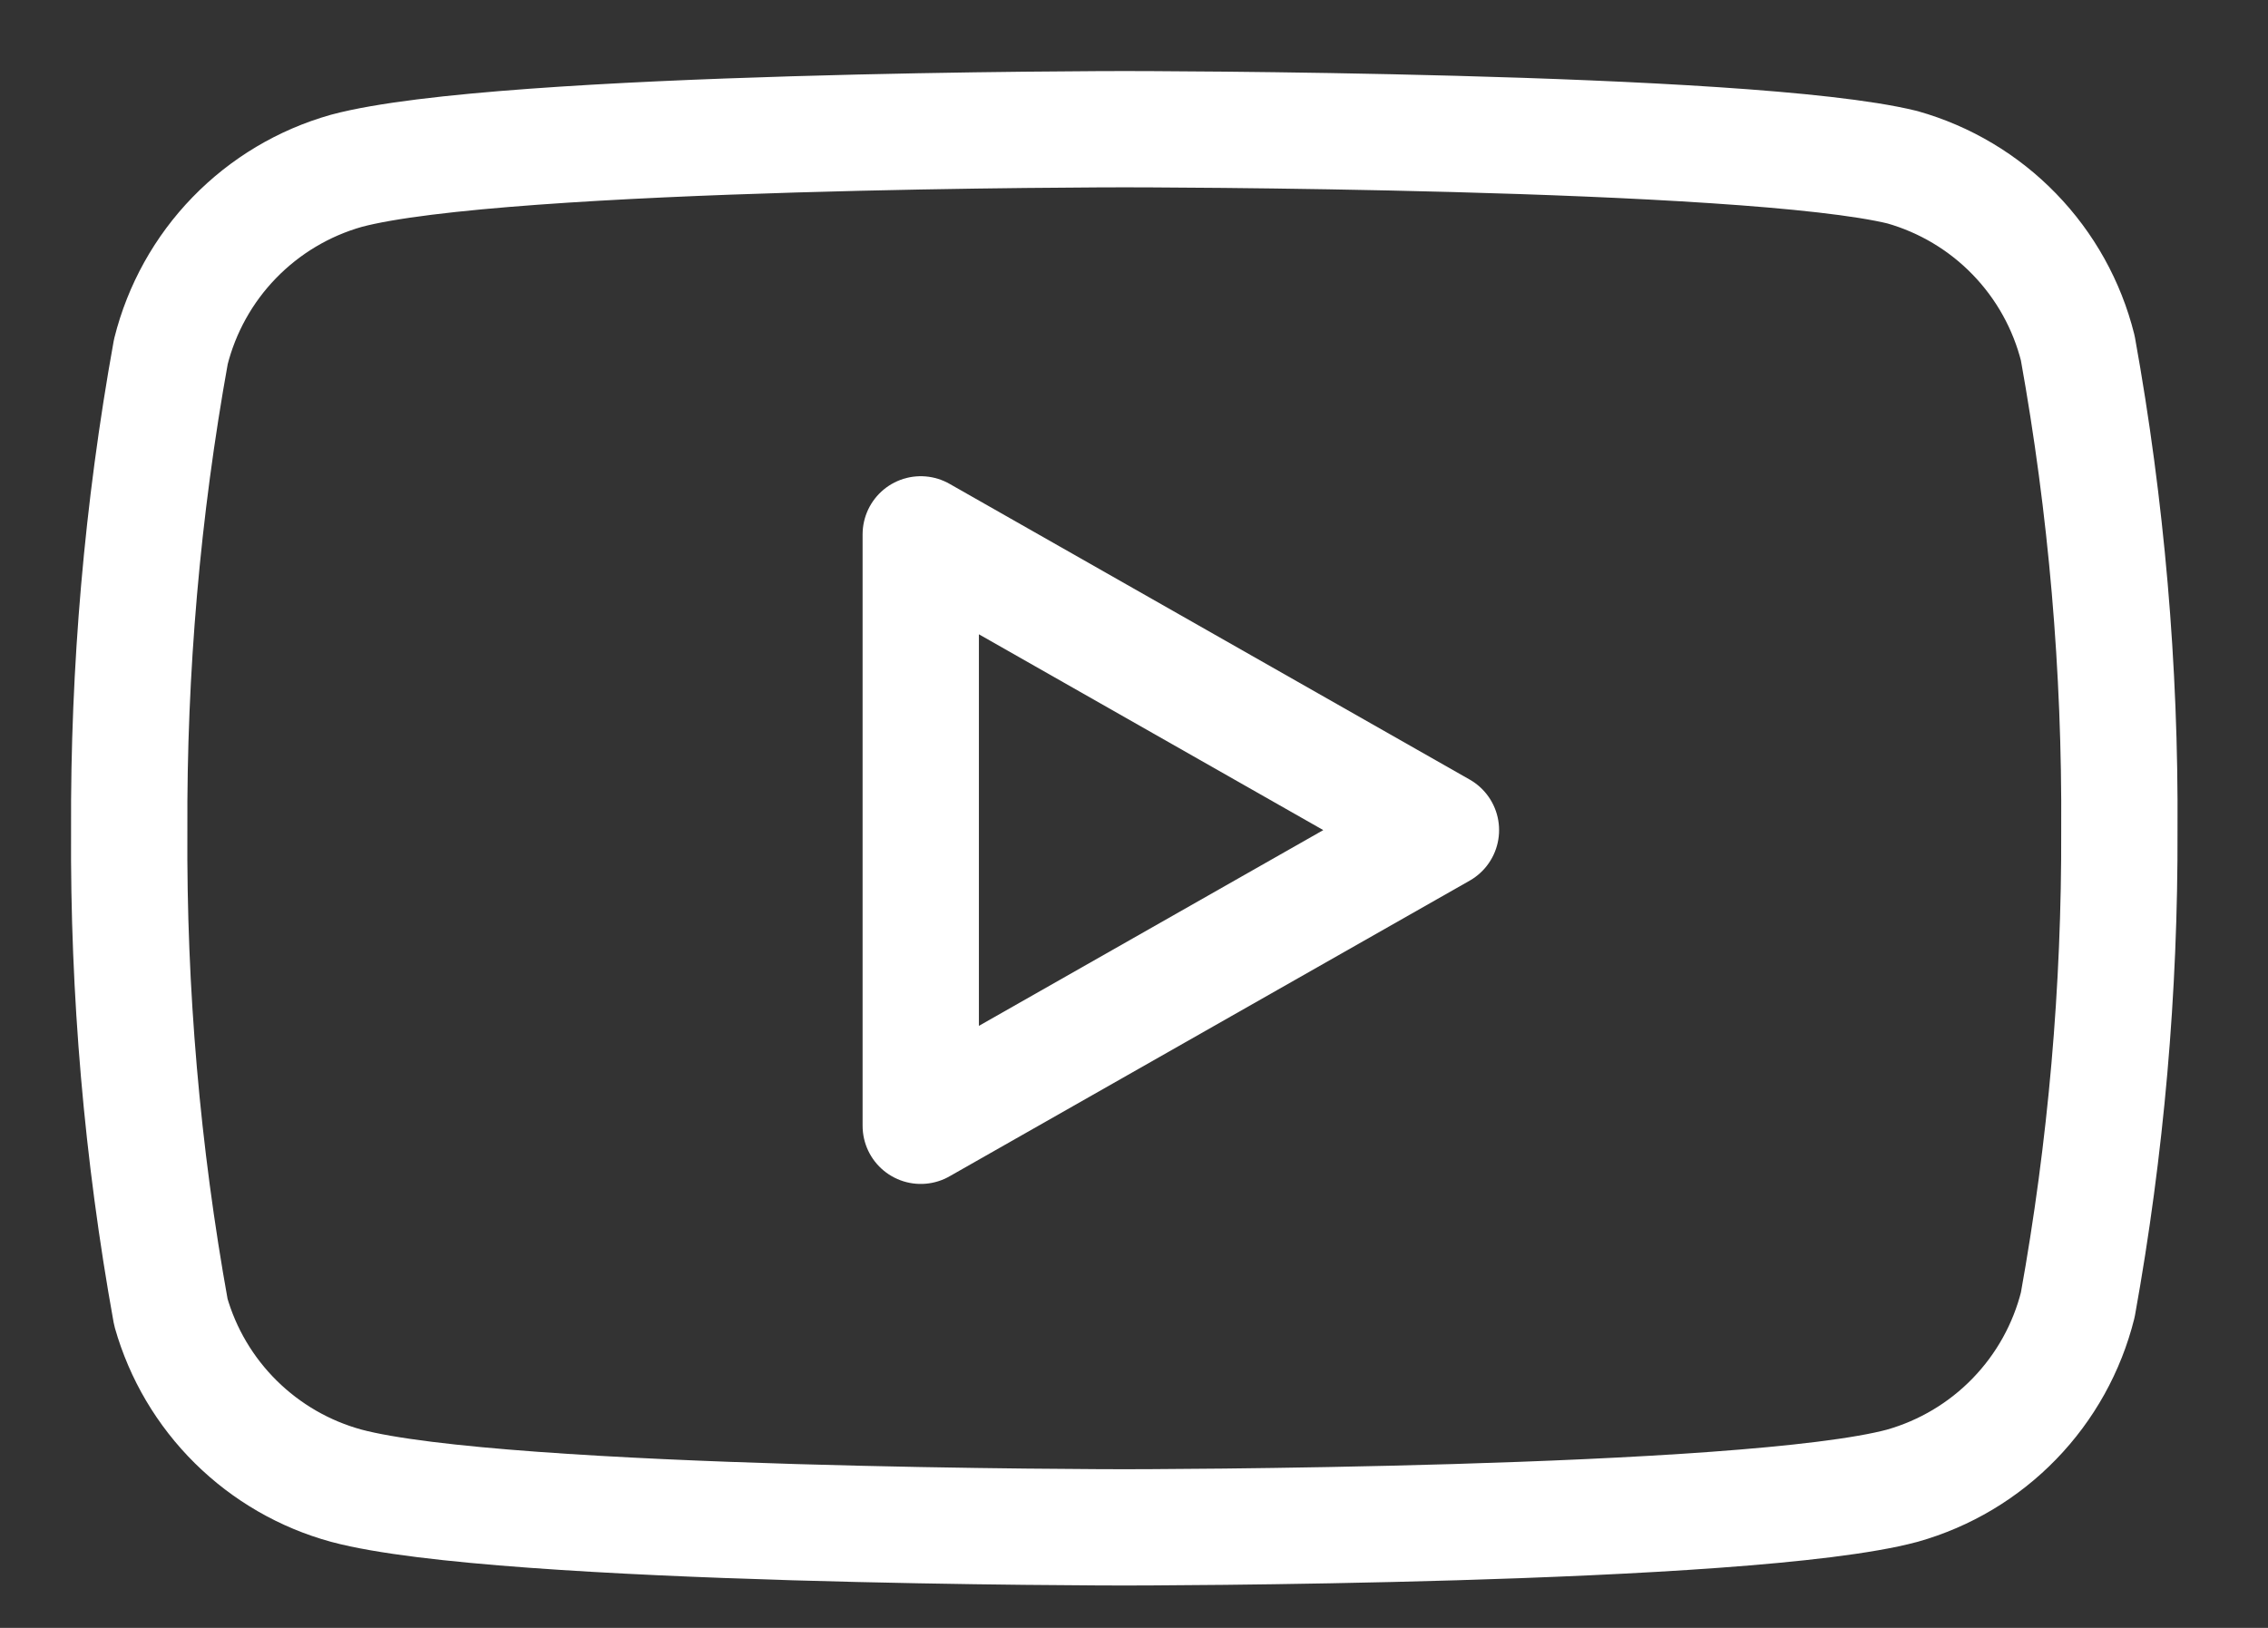
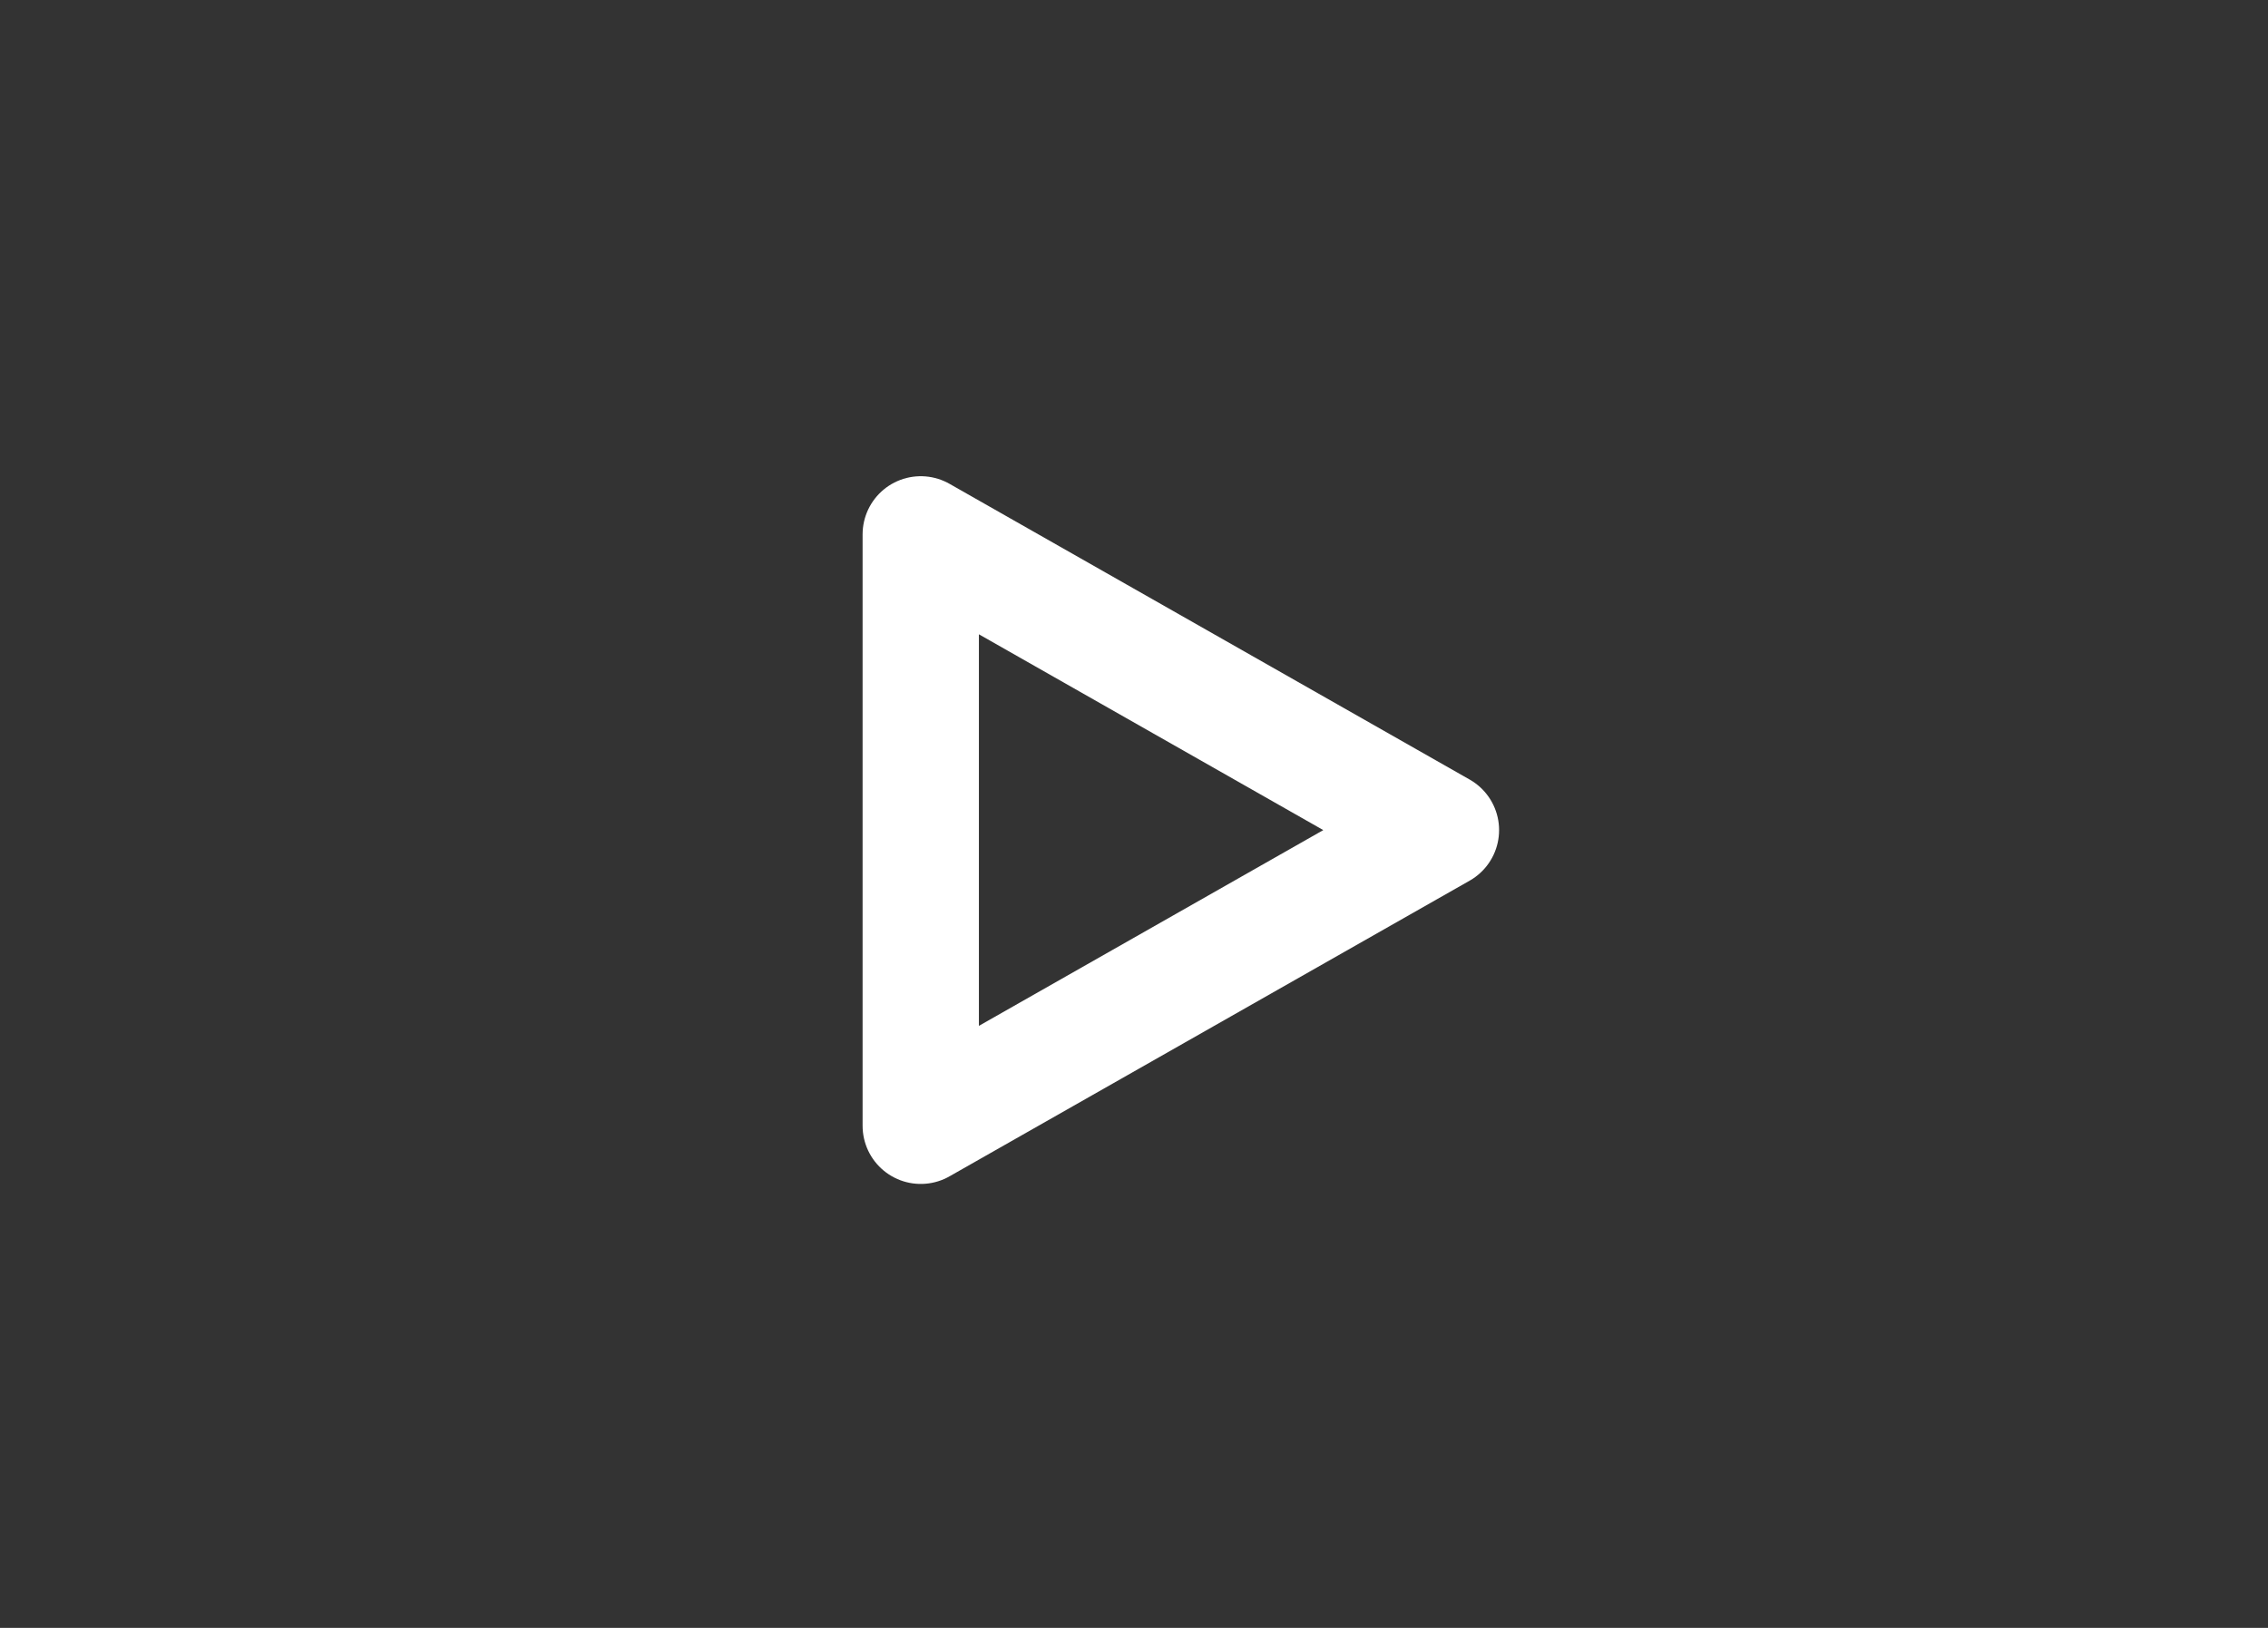
<svg xmlns="http://www.w3.org/2000/svg" width="39" height="28" viewBox="0 0 39 28" fill="none">
  <rect x="0" y="0" width="39" height="28" fill="#333333" stroke="none" />
-   <path d="M35.729 5.987C35.544 5.248 35.168 4.572 34.638 4.026C34.108 3.479 33.443 3.083 32.711 2.876C30.036 2.222 19.333 2.222 19.333 2.222C19.333 2.222 8.631 2.222 5.956 2.938C5.223 3.145 4.559 3.542 4.029 4.088C3.499 4.634 3.123 5.311 2.938 6.049C2.448 8.764 2.209 11.519 2.222 14.278C2.205 17.058 2.444 19.833 2.938 22.569C3.141 23.284 3.526 23.935 4.055 24.458C4.584 24.981 5.238 25.359 5.956 25.555C8.631 26.271 19.333 26.271 19.333 26.271C19.333 26.271 30.036 26.271 32.711 25.555C33.443 25.348 34.108 24.952 34.638 24.405C35.168 23.859 35.544 23.183 35.729 22.444C36.215 19.75 36.454 17.016 36.444 14.278C36.462 11.498 36.222 8.722 35.729 5.987V5.987Z" stroke="white" stroke-width="2" stroke-linecap="round" stroke-linejoin="round" />
  <path d="M15.833 19.364L24.778 14.278L15.833 9.191V19.364Z" stroke="white" stroke-width="2" stroke-linecap="round" stroke-linejoin="round" />
</svg>